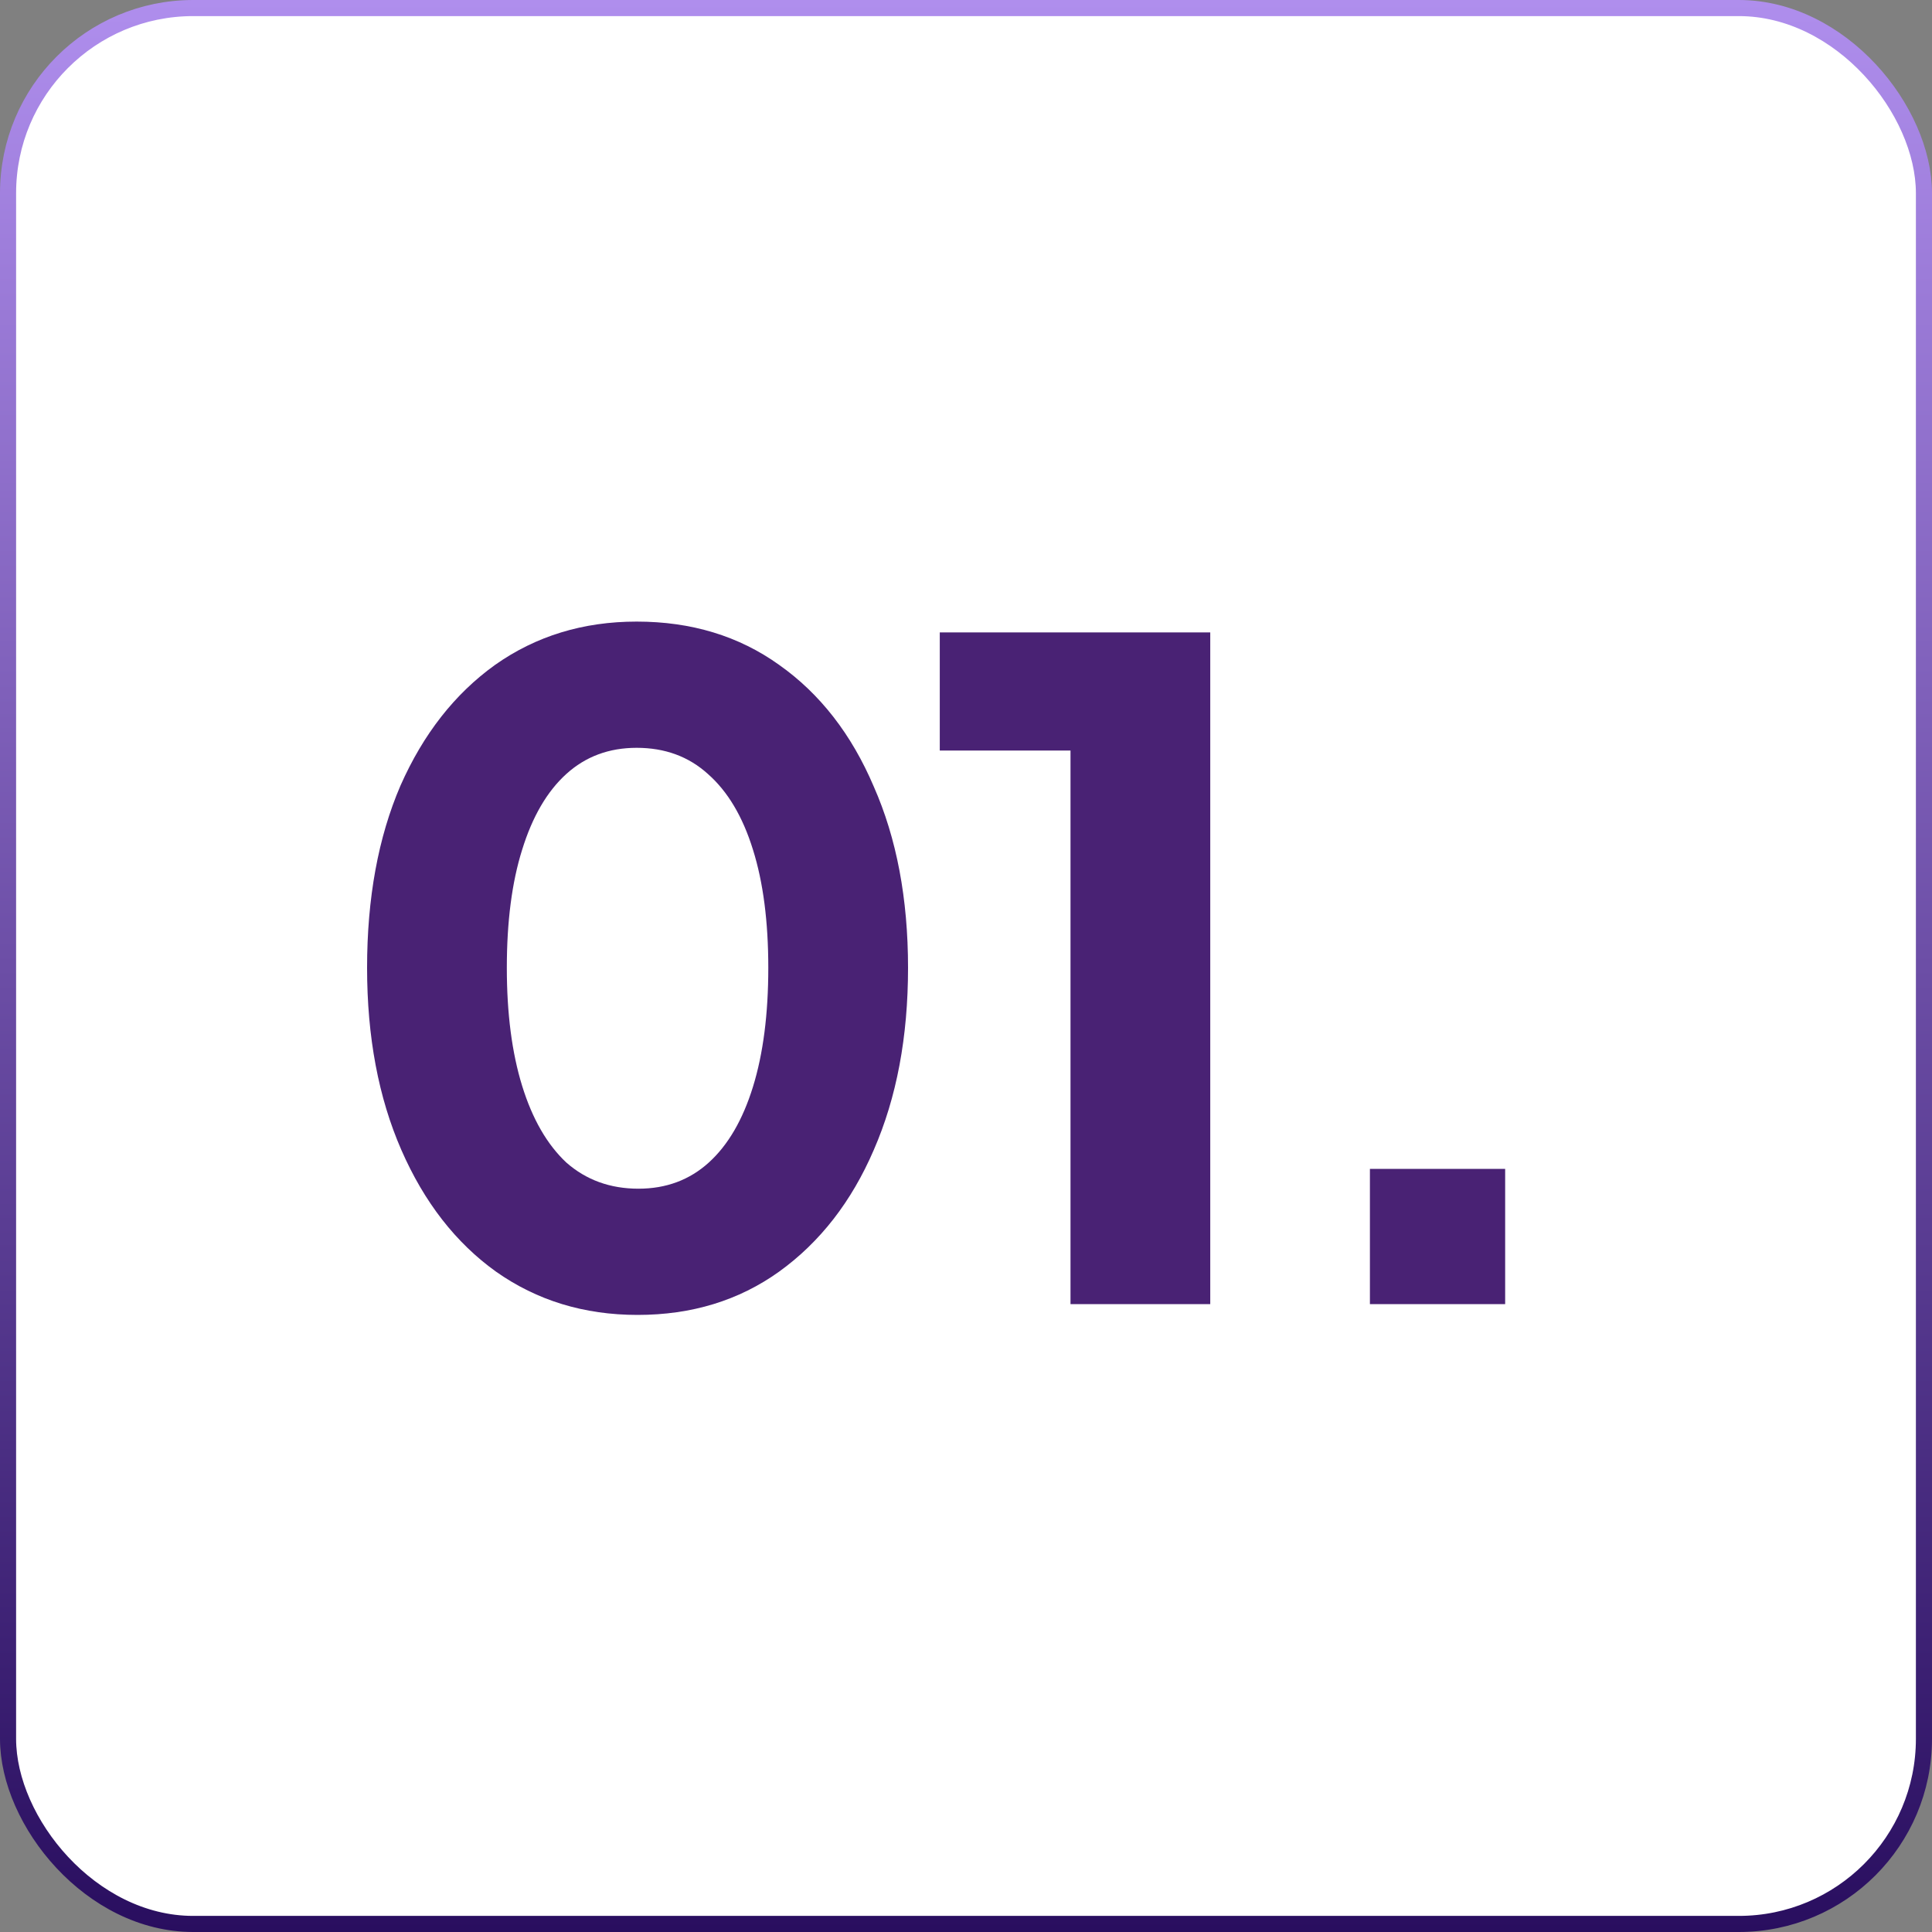
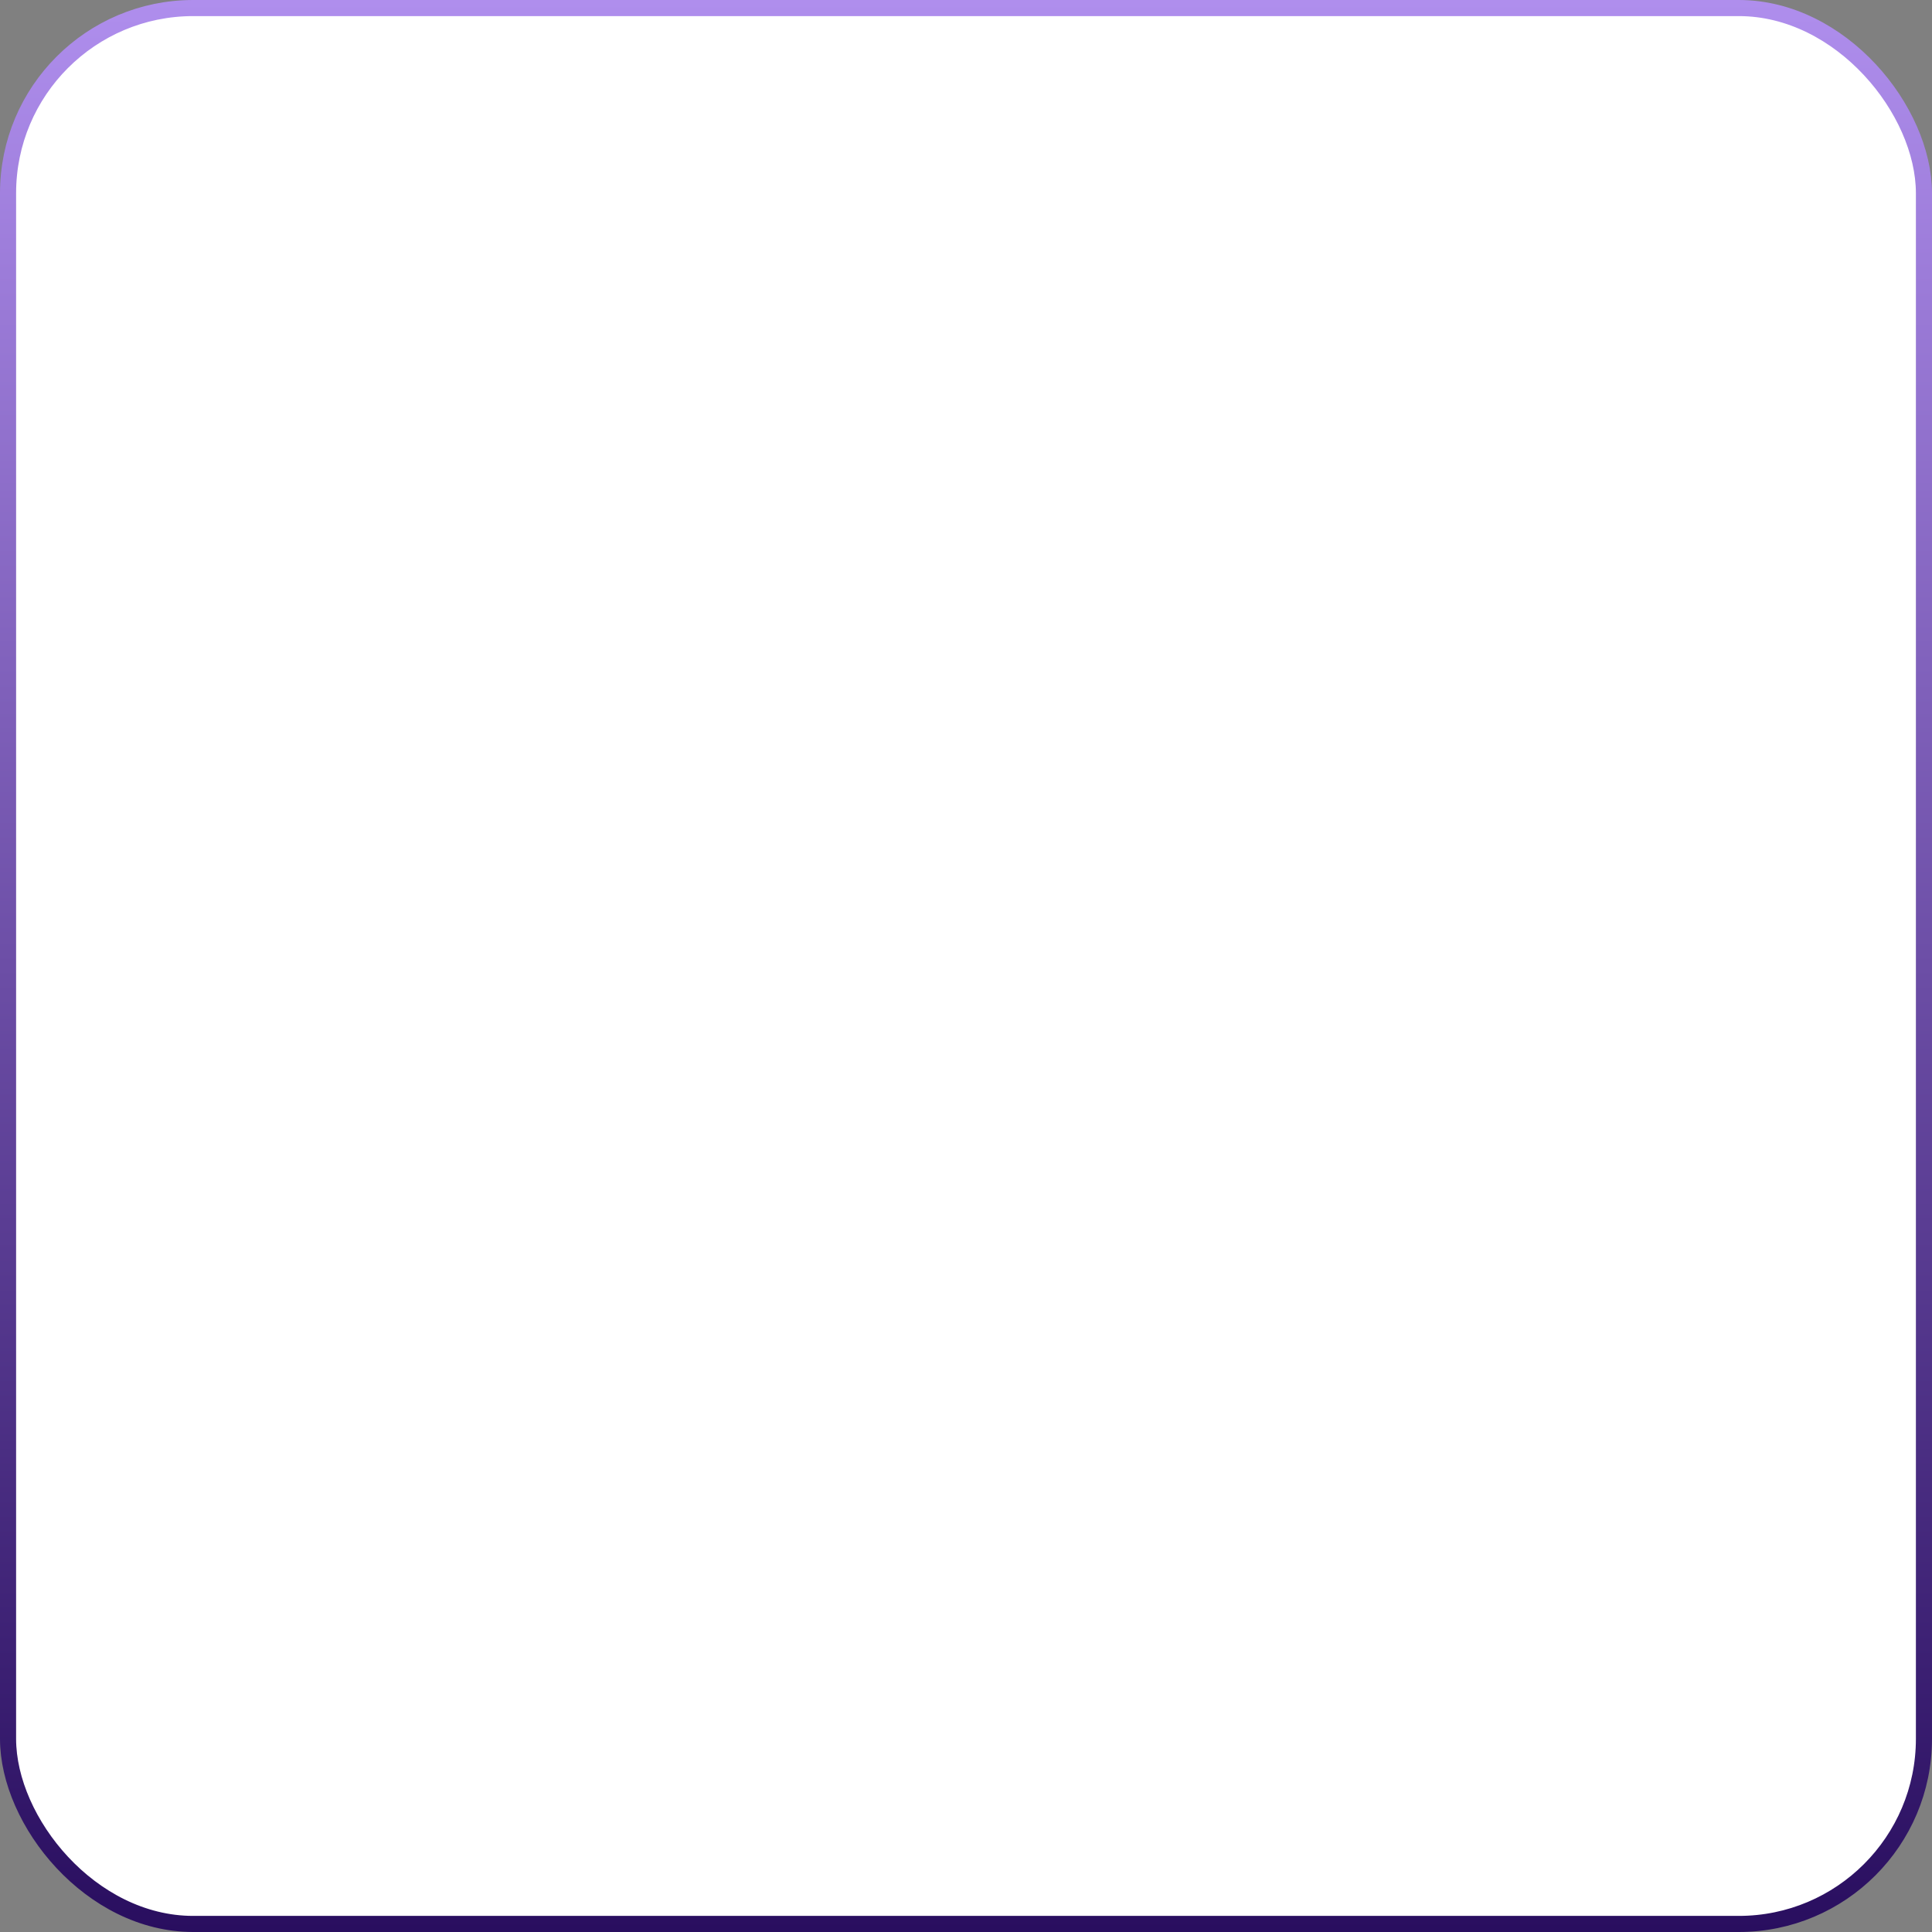
<svg xmlns="http://www.w3.org/2000/svg" width="120" height="120" viewBox="0 0 120 120" fill="none">
  <rect x="0" y="0" width="120" height="120" fill="#808080" stroke="none" />
  <rect x="0.5" y="0.5" width="119" height="119" rx="11.5" fill="white" stroke="url(#paint0_linear_1092_4637)" />
-   <path d="M39.6 81.672C36.277 81.672 33.347 80.776 30.808 78.984C28.307 77.192 26.347 74.672 24.928 71.424C23.509 68.176 22.8 64.405 22.8 60.112C22.8 55.781 23.491 52.011 24.872 48.8C26.291 45.589 28.251 43.088 30.752 41.296C33.291 39.504 36.221 38.608 39.544 38.608C42.941 38.608 45.891 39.504 48.392 41.296C50.931 43.088 52.891 45.608 54.272 48.856C55.691 52.067 56.4 55.819 56.4 60.112C56.4 64.405 55.691 68.176 54.272 71.424C52.891 74.635 50.931 77.155 48.392 78.984C45.891 80.776 42.96 81.672 39.6 81.672ZM39.656 73.832C41.373 73.832 42.829 73.291 44.024 72.208C45.219 71.125 46.133 69.557 46.768 67.504C47.403 65.451 47.72 62.987 47.72 60.112C47.72 57.237 47.403 54.792 46.768 52.776C46.133 50.723 45.2 49.155 43.968 48.072C42.773 46.989 41.299 46.448 39.544 46.448C37.827 46.448 36.371 46.989 35.176 48.072C33.981 49.155 33.067 50.723 32.432 52.776C31.797 54.792 31.48 57.237 31.48 60.112C31.48 62.949 31.797 65.395 32.432 67.448C33.067 69.501 33.981 71.088 35.176 72.208C36.408 73.291 37.901 73.832 39.656 73.832ZM66.491 81V46.616H58.371V39.28H75.171V81H66.491ZM85.088 81V72.6H93.488V81H85.088Z" fill="#492274" />
  <defs>
    <linearGradient id="paint0_linear_1092_4637" x1="60" y1="0" x2="60" y2="120" gradientUnits="userSpaceOnUse">
      <stop stop-color="#AF8EED" />
      <stop offset="1" stop-color="#290E5F" />
    </linearGradient>
  </defs>
</svg>